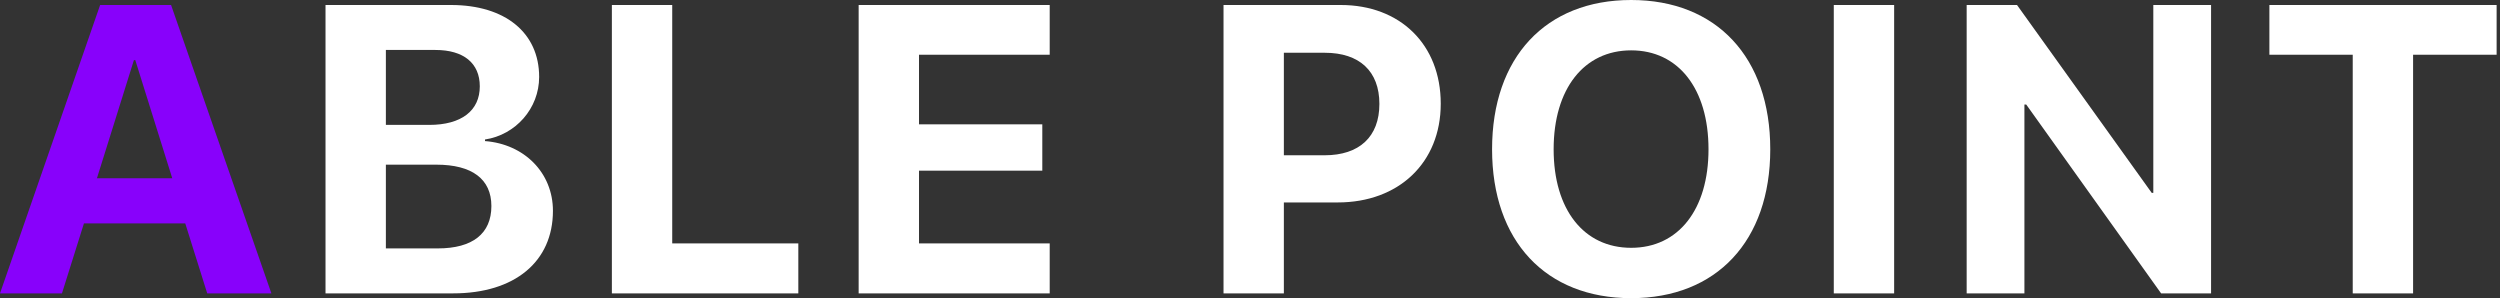
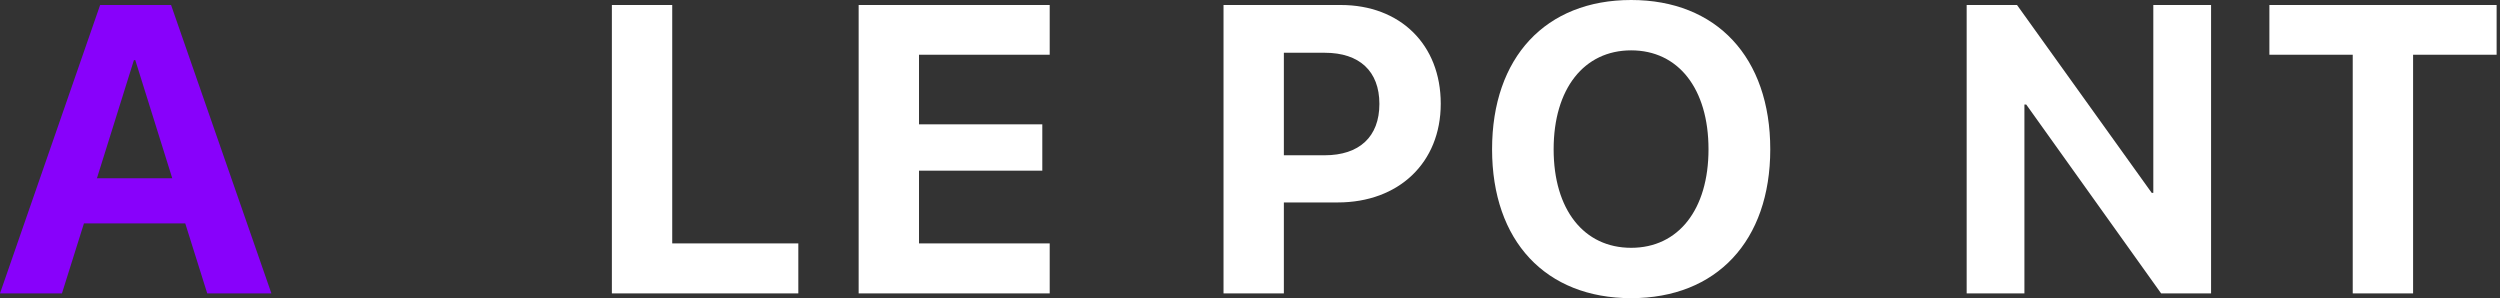
<svg xmlns="http://www.w3.org/2000/svg" viewBox="1891 2487 218 26" width="218" height="26">
  <rect x="1891" y="2487" width="218" height="26" fill="#333333" stroke="none" />
  <path fill="#8801fb" stroke="none" fill-opacity="1" stroke-width="1" stroke-opacity="1" color="rgb(51, 51, 51)" font-size-adjust="none" id="tSvg116a3f75448" title="Path 1" d="M 1909.071 2512.582 C 1910.936 2512.582 1912.8 2512.582 1914.665 2512.582 C 1911.749 2504.2 1908.833 2495.818 1905.917 2487.436 C 1903.855 2487.436 1901.793 2487.436 1899.731 2487.436 C 1896.82 2495.818 1893.91 2504.2 1891 2512.582 C 1892.801 2512.582 1894.601 2512.582 1896.402 2512.582 C 1897.041 2510.549 1897.68 2508.516 1898.319 2506.483 C 1901.264 2506.483 1904.209 2506.483 1907.154 2506.483C 1907.793 2508.516 1908.432 2510.549 1909.071 2512.582Z M 1902.676 2492.245 C 1902.716 2492.245 1902.757 2492.245 1902.798 2492.245 C 1903.872 2495.678 1904.947 2499.111 1906.021 2502.544 C 1903.832 2502.544 1901.642 2502.544 1899.452 2502.544C 1900.526 2499.111 1901.601 2495.678 1902.676 2492.245Z" />
-   <path fill="white" stroke="none" fill-opacity="1" stroke-width="1" stroke-opacity="1" color="rgb(51, 51, 51)" font-size-adjust="none" id="tSvg84407bb93f" title="Path 2" d="M 1930.521 2512.582 C 1935.888 2512.582 1939.216 2509.811 1939.216 2505.385 C 1939.216 2502.056 1936.707 2499.564 1933.292 2499.303 C 1933.292 2499.256 1933.292 2499.21 1933.292 2499.164 C 1935.958 2498.763 1938.014 2496.462 1938.014 2493.709 C 1938.014 2489.858 1935.052 2487.436 1930.329 2487.436 C 1926.681 2487.436 1923.033 2487.436 1919.385 2487.436 C 1919.385 2495.818 1919.385 2504.2 1919.385 2512.582C 1923.097 2512.582 1926.809 2512.582 1930.521 2512.582Z M 1924.648 2491.357 C 1926.089 2491.357 1927.529 2491.357 1928.97 2491.357 C 1931.427 2491.357 1932.838 2492.507 1932.838 2494.528 C 1932.838 2496.654 1931.235 2497.891 1928.429 2497.891 C 1927.169 2497.891 1925.909 2497.891 1924.648 2497.891C 1924.648 2495.713 1924.648 2493.535 1924.648 2491.357Z M 1924.648 2508.661 C 1924.648 2506.227 1924.648 2503.793 1924.648 2501.359 C 1926.118 2501.359 1927.587 2501.359 1929.057 2501.359 C 1932.159 2501.359 1933.849 2502.614 1933.849 2504.966 C 1933.849 2507.371 1932.211 2508.661 1929.179 2508.661C 1927.669 2508.661 1926.158 2508.661 1924.648 2508.661Z" />
  <path fill="white" stroke="none" fill-opacity="1" stroke-width="1" stroke-opacity="1" color="rgb(51, 51, 51)" font-size-adjust="none" id="tSvg1bca2424bd" title="Path 3" d="M 1960.614 2508.225 C 1956.948 2508.225 1953.283 2508.225 1949.618 2508.225 C 1949.618 2501.295 1949.618 2494.366 1949.618 2487.436 C 1947.864 2487.436 1946.109 2487.436 1944.355 2487.436 C 1944.355 2495.818 1944.355 2504.2 1944.355 2512.582 C 1949.775 2512.582 1955.194 2512.582 1960.614 2512.582C 1960.614 2511.13 1960.614 2509.677 1960.614 2508.225Z" />
  <path fill="white" stroke="none" fill-opacity="1" stroke-width="1" stroke-opacity="1" color="rgb(51, 51, 51)" font-size-adjust="none" id="tSvg1d22ce6331" title="Path 4" d="M 1982.534 2508.225 C 1978.735 2508.225 1974.936 2508.225 1971.137 2508.225 C 1971.137 2506.111 1971.137 2503.996 1971.137 2501.882 C 1974.721 2501.882 1978.305 2501.882 1981.889 2501.882 C 1981.889 2500.534 1981.889 2499.187 1981.889 2497.839 C 1978.305 2497.839 1974.721 2497.839 1971.137 2497.839 C 1971.137 2495.818 1971.137 2493.796 1971.137 2491.775 C 1974.936 2491.775 1978.735 2491.775 1982.534 2491.775 C 1982.534 2490.328 1982.534 2488.882 1982.534 2487.436 C 1976.981 2487.436 1971.428 2487.436 1965.874 2487.436 C 1965.874 2495.818 1965.874 2504.2 1965.874 2512.582 C 1971.428 2512.582 1976.981 2512.582 1982.534 2512.582C 1982.534 2511.13 1982.534 2509.677 1982.534 2508.225Z" />
  <path fill="white" stroke="none" fill-opacity="1" stroke-width="1" stroke-opacity="1" color="rgb(51, 51, 51)" font-size-adjust="none" id="tSvgeb4694f4c" title="Path 5" d="M 1997.691 2487.436 C 1997.691 2495.818 1997.691 2504.2 1997.691 2512.582 C 1999.445 2512.582 2001.199 2512.582 2002.953 2512.582 C 2002.953 2509.939 2002.953 2507.296 2002.953 2504.653 C 2004.521 2504.653 2006.09 2504.653 2007.658 2504.653 C 2012.956 2504.653 2016.633 2501.202 2016.633 2496.044 C 2016.633 2490.869 2013.078 2487.436 2007.92 2487.436C 2004.51 2487.436 2001.101 2487.436 1997.691 2487.436Z M 2002.953 2491.601 C 2004.144 2491.601 2005.335 2491.601 2006.526 2491.601 C 2009.54 2491.601 2011.283 2493.204 2011.283 2496.062 C 2011.283 2498.937 2009.523 2500.54 2006.508 2500.54 C 2005.323 2500.54 2004.138 2500.54 2002.953 2500.54C 2002.953 2497.56 2002.953 2494.58 2002.953 2491.601Z" />
  <path fill="white" stroke="none" fill-opacity="1" stroke-width="1" stroke-opacity="1" color="rgb(51, 51, 51)" font-size-adjust="none" id="tSvg2dd4d6fa7e" title="Path 6" d="M 2033.238 2487 C 2025.78 2487 2021.109 2492.001 2021.109 2500.017 C 2021.109 2508.016 2025.78 2513 2033.238 2513 C 2040.679 2513 2045.367 2508.016 2045.367 2500.017C 2045.367 2492.001 2040.679 2487 2033.238 2487Z M 2033.238 2491.391 C 2037.351 2491.391 2039.982 2494.737 2039.982 2500.017 C 2039.982 2505.28 2037.351 2508.609 2033.238 2508.609 C 2029.108 2508.609 2026.477 2505.28 2026.477 2500.017C 2026.477 2494.737 2029.126 2491.391 2033.238 2491.391Z" />
-   <path fill="white" stroke="none" fill-opacity="1" stroke-width="1" stroke-opacity="1" color="rgb(51, 51, 51)" font-size-adjust="none" id="tSvg10a0b176881" title="Path 7" d="M 2056.169 2512.582 C 2056.169 2504.2 2056.169 2495.818 2056.169 2487.436 C 2054.415 2487.436 2052.66 2487.436 2050.906 2487.436 C 2050.906 2495.818 2050.906 2504.2 2050.906 2512.582C 2052.66 2512.582 2054.415 2512.582 2056.169 2512.582Z" />
  <path fill="white" stroke="none" fill-opacity="1" stroke-width="1" stroke-opacity="1" color="rgb(51, 51, 51)" font-size-adjust="none" id="tSvgfe9ddcfca5" title="Path 8" d="M 2067.529 2512.582 C 2067.529 2507.093 2067.529 2501.603 2067.529 2496.114 C 2067.581 2496.114 2067.634 2496.114 2067.686 2496.114 C 2071.607 2501.603 2075.527 2507.093 2079.448 2512.582 C 2080.9 2512.582 2082.353 2512.582 2083.805 2512.582 C 2083.805 2504.2 2083.805 2495.818 2083.805 2487.436 C 2082.126 2487.436 2080.448 2487.436 2078.769 2487.436 C 2078.769 2492.896 2078.769 2498.356 2078.769 2503.816 C 2078.722 2503.816 2078.676 2503.816 2078.629 2503.816 C 2074.714 2498.356 2070.799 2492.896 2066.884 2487.436 C 2065.42 2487.436 2063.957 2487.436 2062.493 2487.436 C 2062.493 2495.818 2062.493 2504.2 2062.493 2512.582C 2064.172 2512.582 2065.85 2512.582 2067.529 2512.582Z" />
-   <path fill="white" stroke="none" fill-opacity="1" stroke-width="1" stroke-opacity="1" color="rgb(51, 51, 51)" font-size-adjust="none" id="tSvg10924fb3e4d" title="Path 9" d="M 2101.421 2512.582 C 2101.421 2505.646 2101.421 2498.71 2101.421 2491.775 C 2103.849 2491.775 2106.277 2491.775 2108.705 2491.775 C 2108.705 2490.328 2108.705 2488.882 2108.705 2487.436 C 2102.1 2487.436 2095.496 2487.436 2088.891 2487.436 C 2088.891 2488.882 2088.891 2490.328 2088.891 2491.775 C 2091.313 2491.775 2093.736 2491.775 2096.158 2491.775 C 2096.158 2498.71 2096.158 2505.646 2096.158 2512.582C 2097.912 2512.582 2099.667 2512.582 2101.421 2512.582Z" />
+   <path fill="white" stroke="none" fill-opacity="1" stroke-width="1" stroke-opacity="1" color="rgb(51, 51, 51)" font-size-adjust="none" id="tSvg10924fb3e4d" title="Path 9" d="M 2101.421 2512.582 C 2101.421 2505.646 2101.421 2498.71 2101.421 2491.775 C 2103.849 2491.775 2106.277 2491.775 2108.705 2491.775 C 2108.705 2490.328 2108.705 2488.882 2108.705 2487.436 C 2102.1 2487.436 2095.496 2487.436 2088.891 2487.436 C 2088.891 2488.882 2088.891 2490.328 2088.891 2491.775 C 2091.313 2491.775 2093.736 2491.775 2096.158 2491.775 C 2096.158 2498.71 2096.158 2505.646 2096.158 2512.582C 2097.912 2512.582 2099.667 2512.582 2101.421 2512.582" />
  <defs> </defs>
</svg>